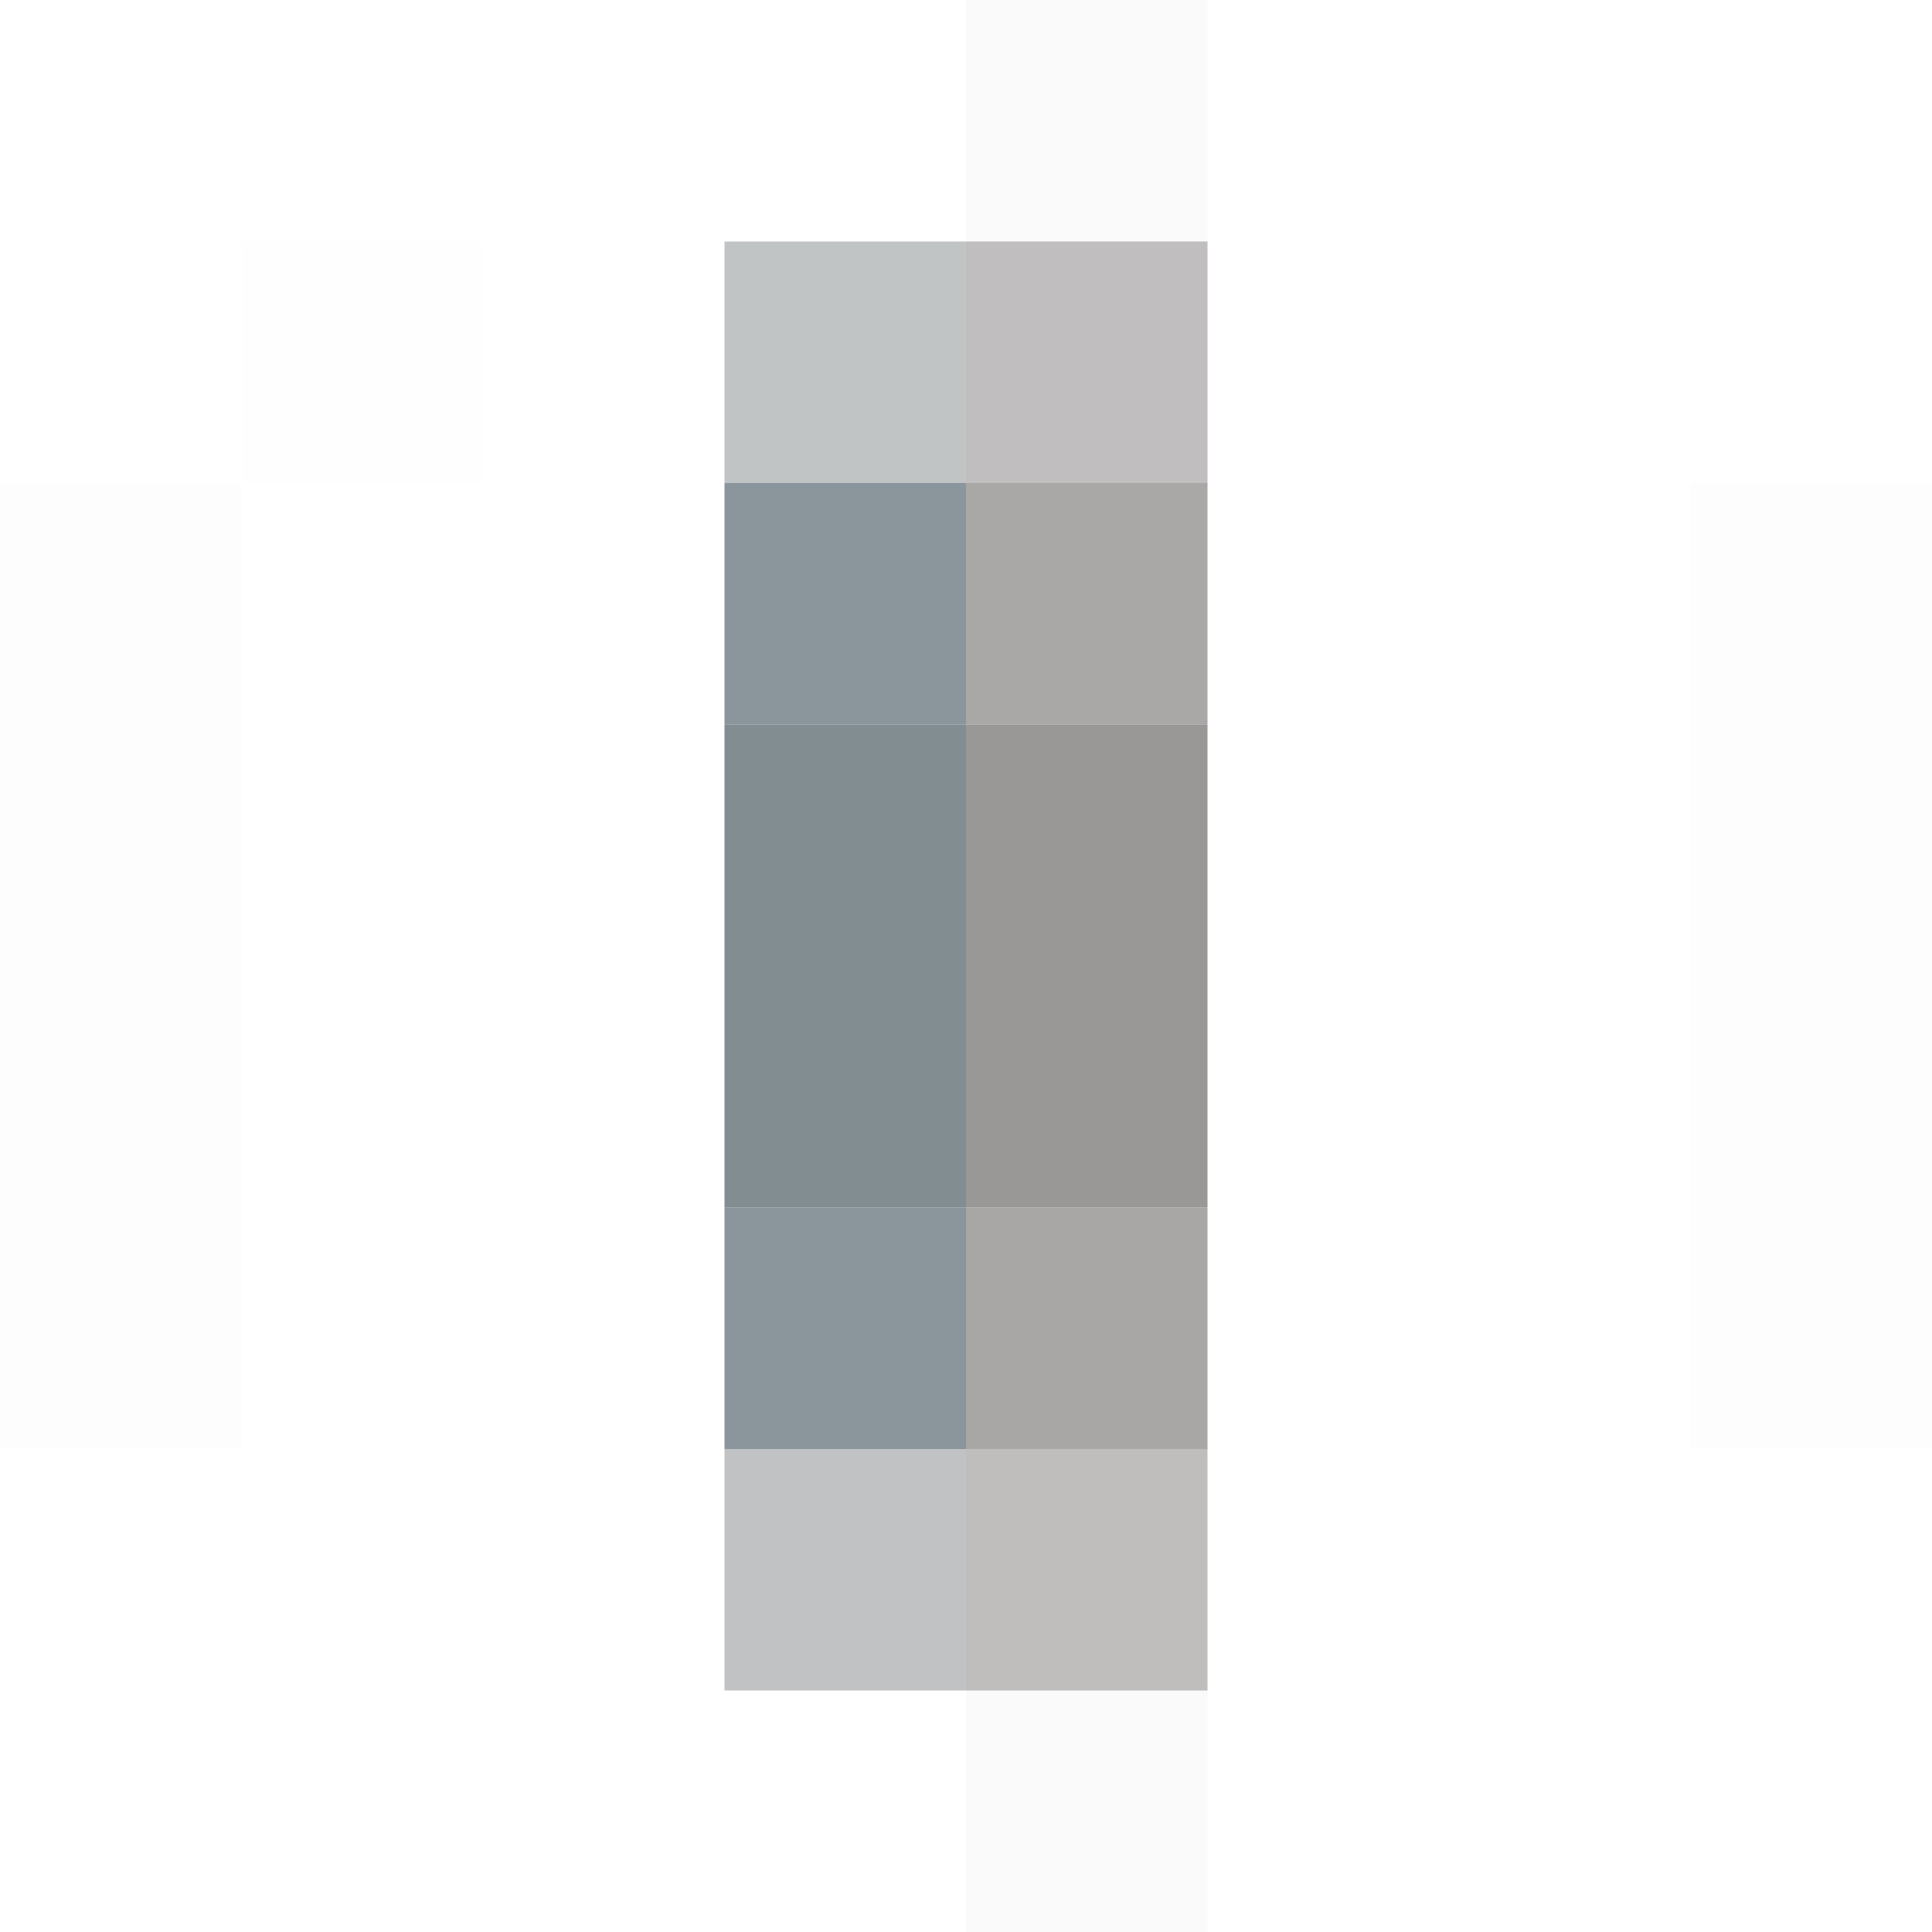
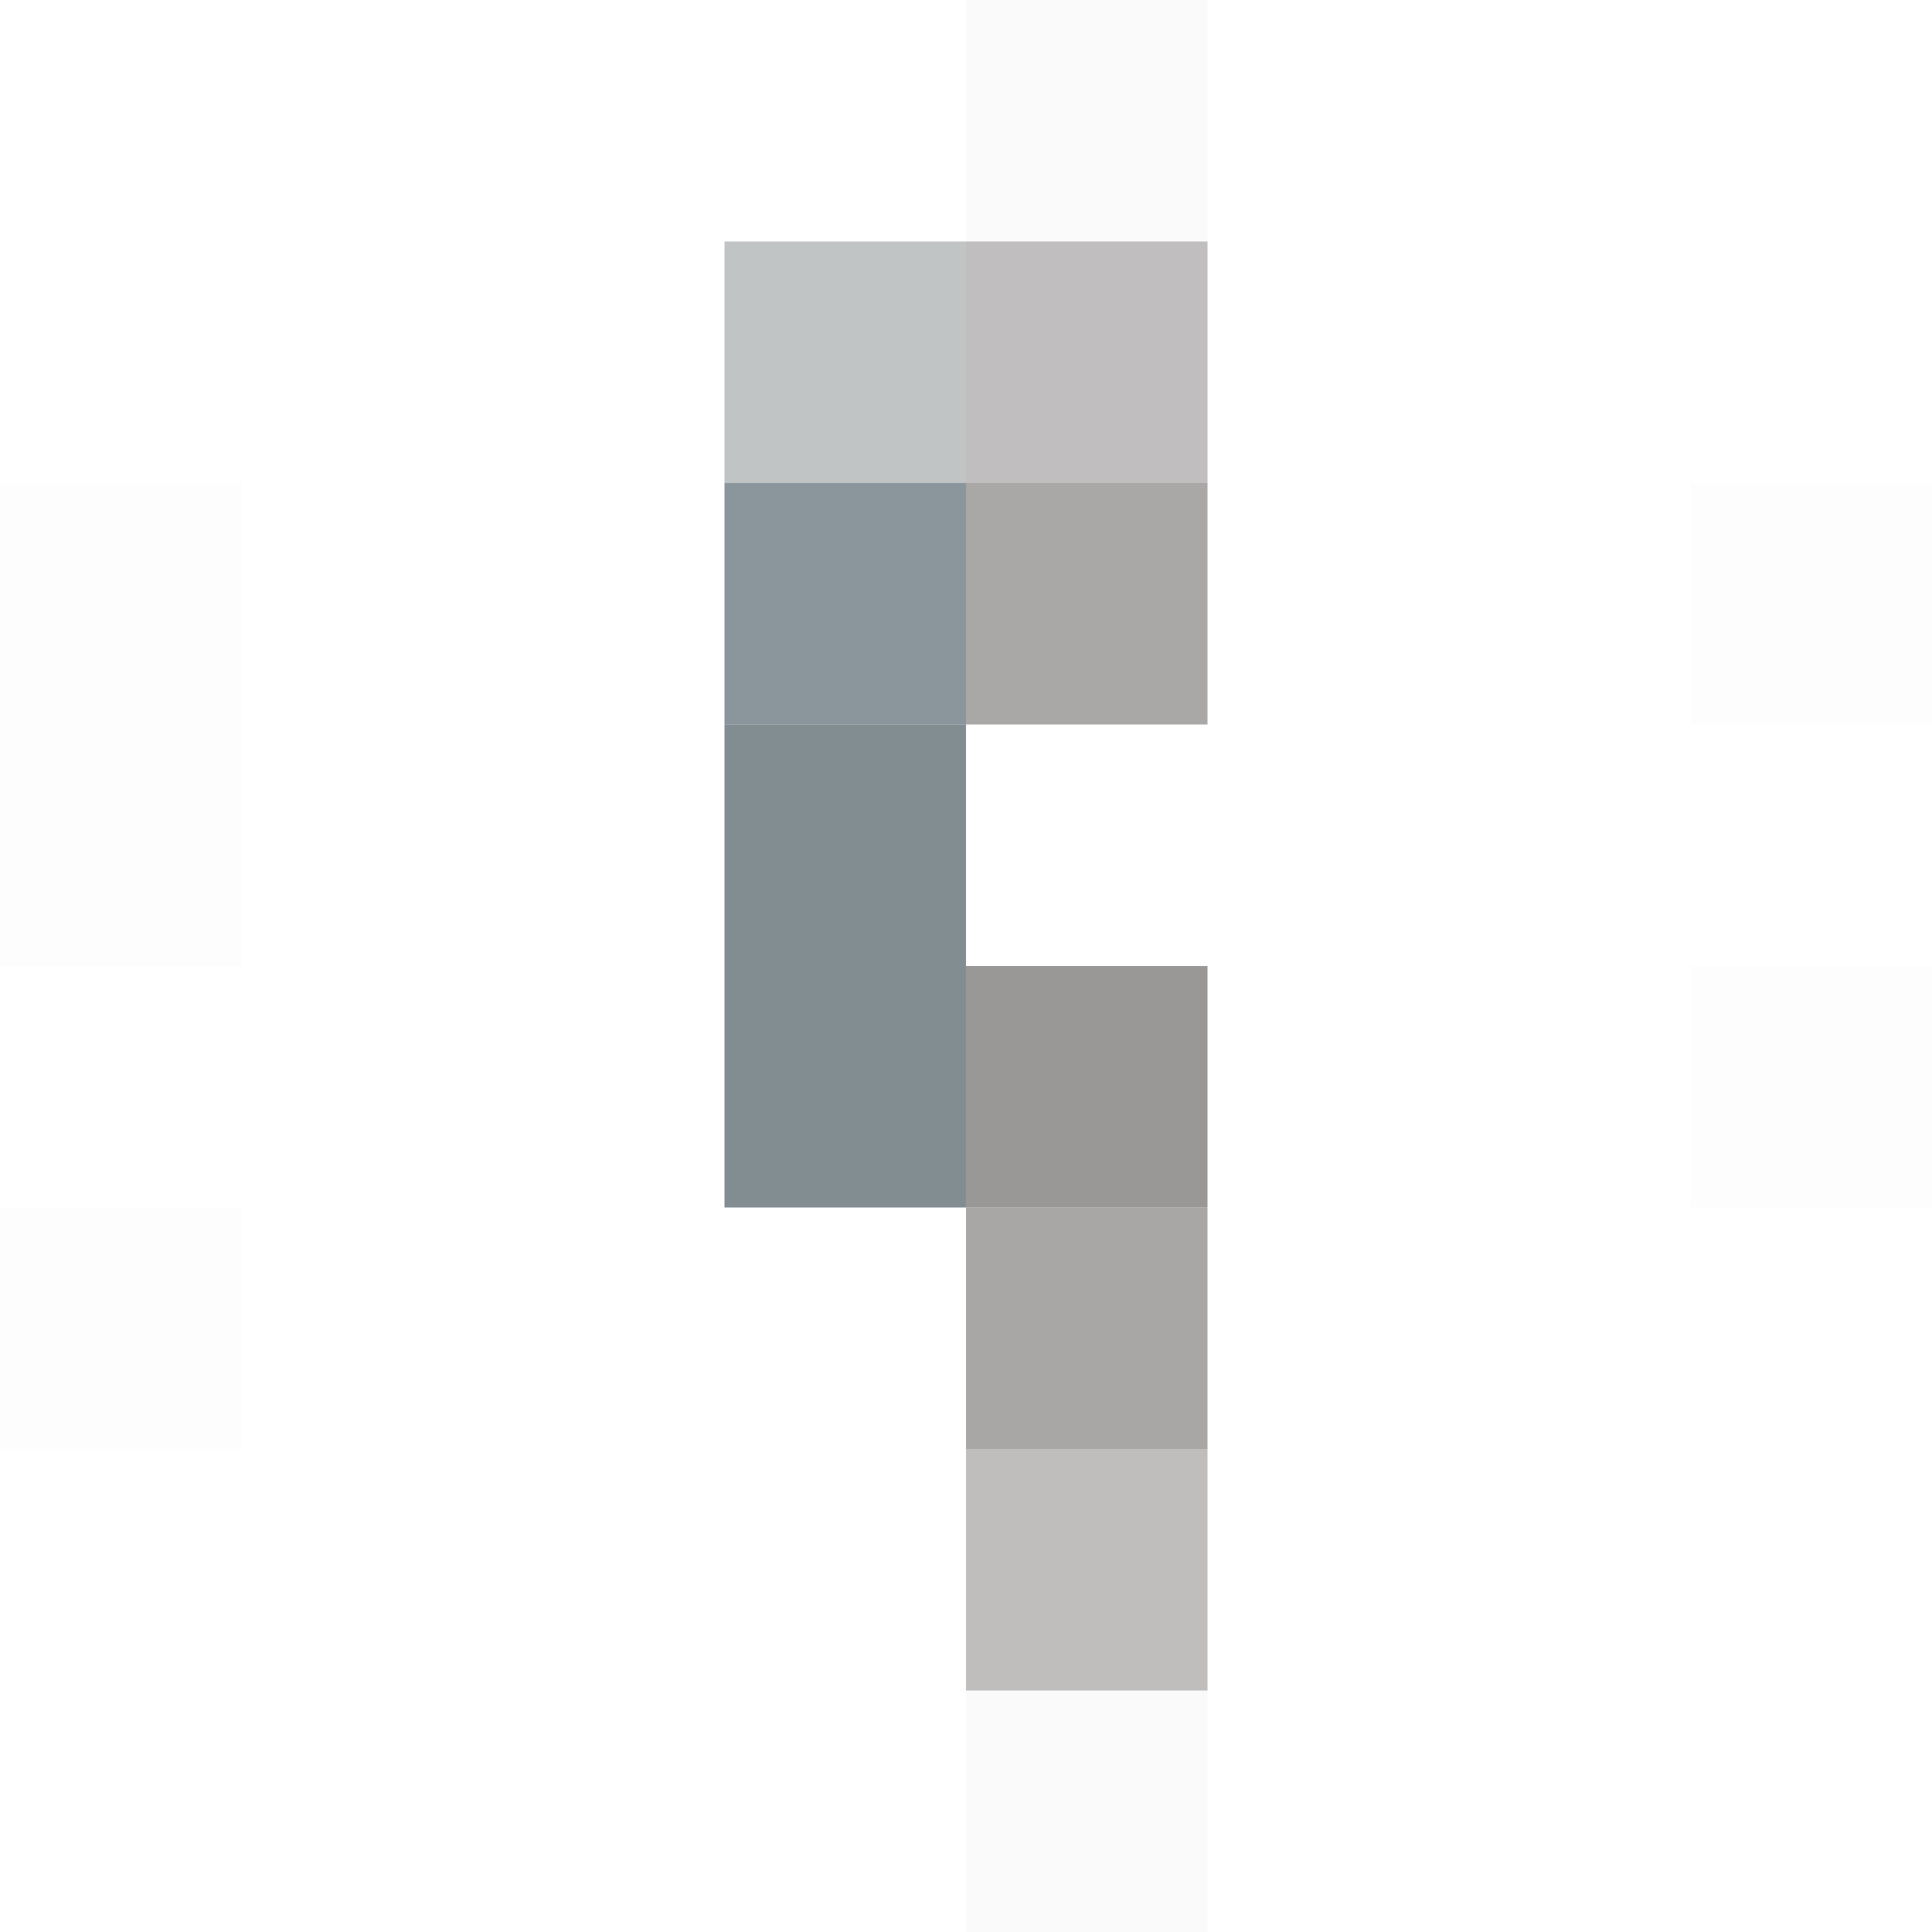
<svg xmlns="http://www.w3.org/2000/svg" width="800" height="800">
  <g filter="blur(12px)">
    <path fill="rgba(0,0,0,0.02)" d="M400-100h100v200H400z" />
-     <path fill="rgba(127,127,127,0.01)" d="M100 100h100v100H100z" />
    <path fill="rgba(96,104,107,0.39)" d="M300 100h100v100H300z" />
    <path fill="rgba(144,140,140,0.56)" d="M400 100h100v100H400z" />
    <path fill="rgba(0,0,0,0.01)" d="M-100 200h200v100h-200z" />
    <path fill="rgba(112,127,134,0.82)" d="M300 200h100v100H300z" />
    <path fill="rgba(151,148,146,0.81)" d="M400 200h100v100H400z" />
    <path fill="rgba(0,0,0,0.01)" d="M700 200h200v100H700zm-800 100h200v100h-200z" />
    <path fill="rgba(102,115,121,0.81)" d="M300 300h100v100H300z" />
-     <path fill="rgba(131,129,128,0.82)" d="M400 300h100v100H400z" />
-     <path fill="rgba(0,0,0,0.01)" d="M700 300h200v100H700zm-800 100h200v100h-200z" />
    <path fill="rgba(102,115,121,0.81)" d="M300 400h100v100H300z" />
    <path fill="rgba(131,129,128,0.82)" d="M400 400h100v100H400z" />
    <path fill="rgba(0,0,0,0.01)" d="M700 400h200v100H700zm-800 100h200v100h-200z" />
-     <path fill="rgba(112,126,134,0.82)" d="M300 500h100v100H300z" />
+     <path fill="rgba(112,126,134,0.82)" d="M300 500v100H300z" />
    <path fill="rgba(149,147,146,0.81)" d="M400 500h100v100H400z" />
-     <path fill="rgba(0,0,0,0.01)" d="M700 500h200v100H700z" />
-     <path fill="rgba(99,103,106,0.40)" d="M300 600h100v100H300z" />
    <path fill="rgba(144,140,138,0.57)" d="M400 600h100v100H400z" />
    <path fill="rgba(0,0,0,0.02)" d="M400 700h100v200H400z" />
  </g>
</svg>